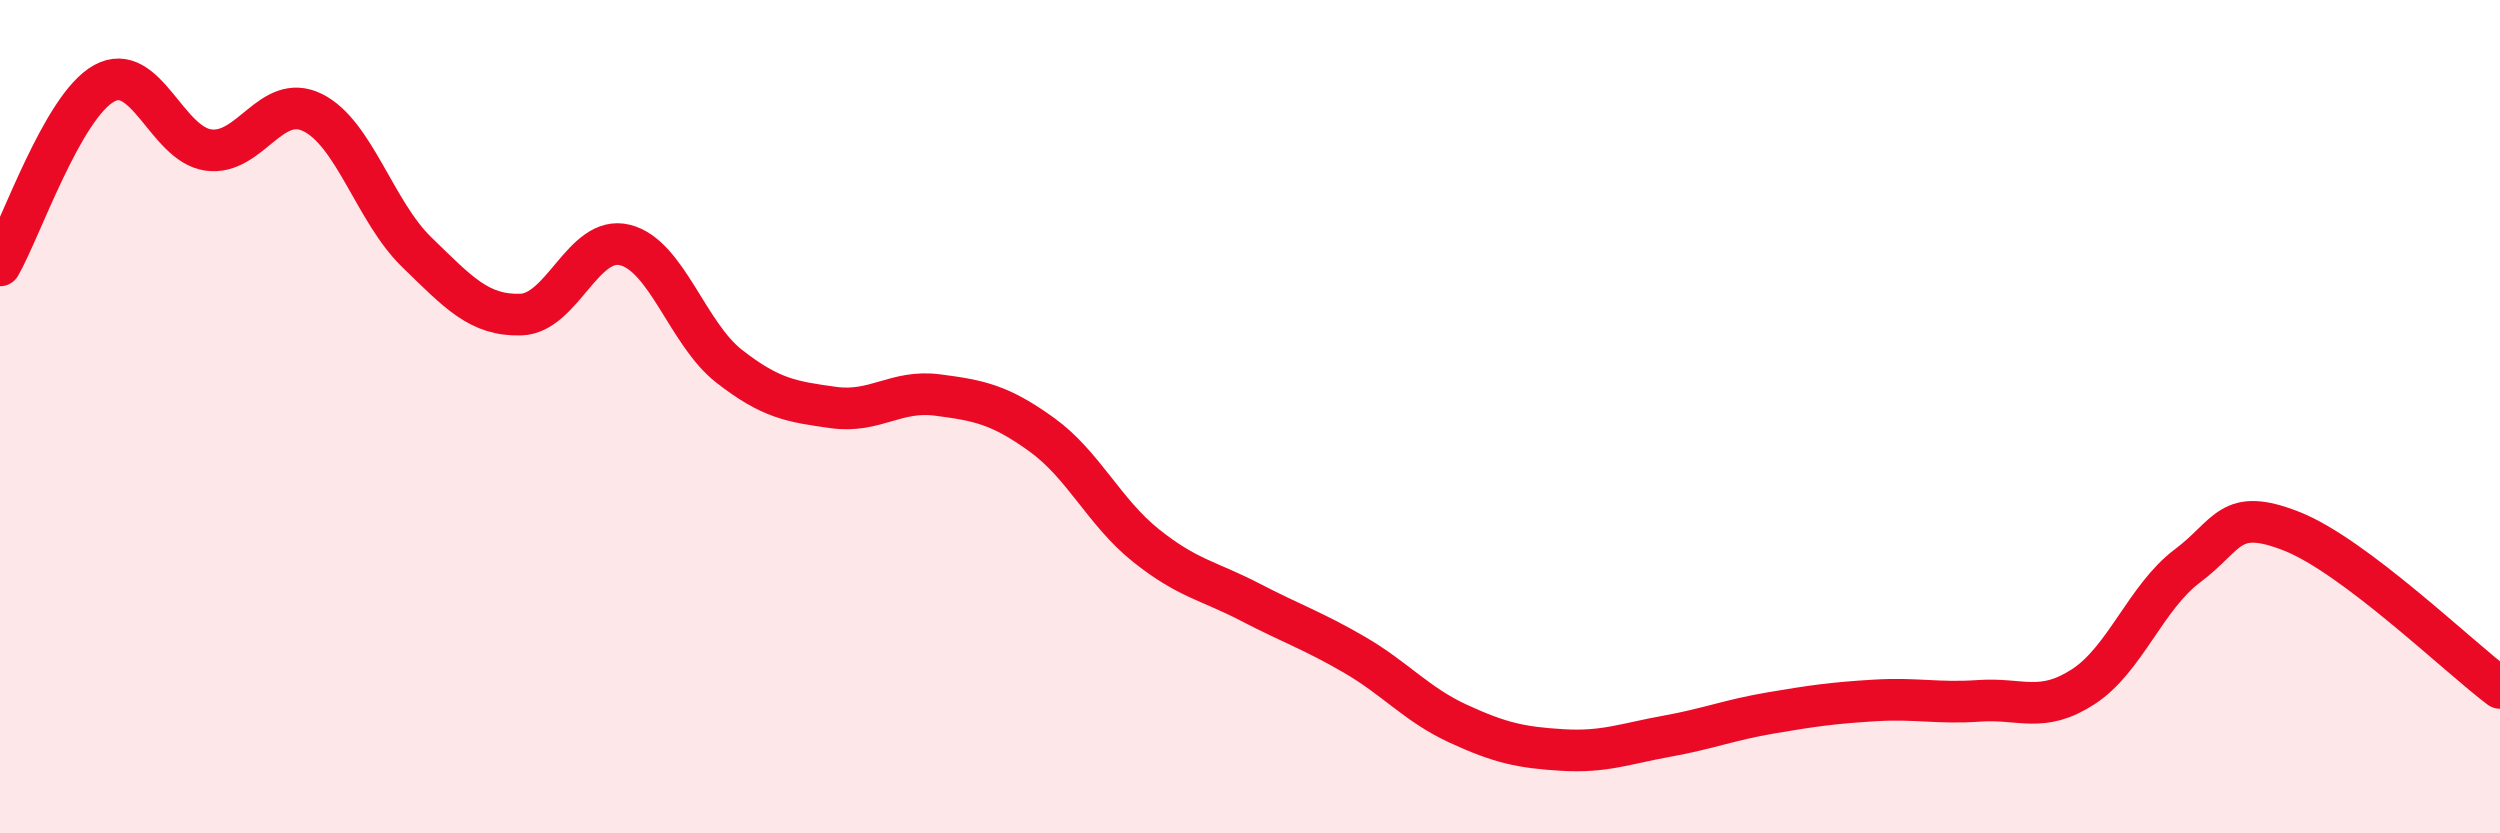
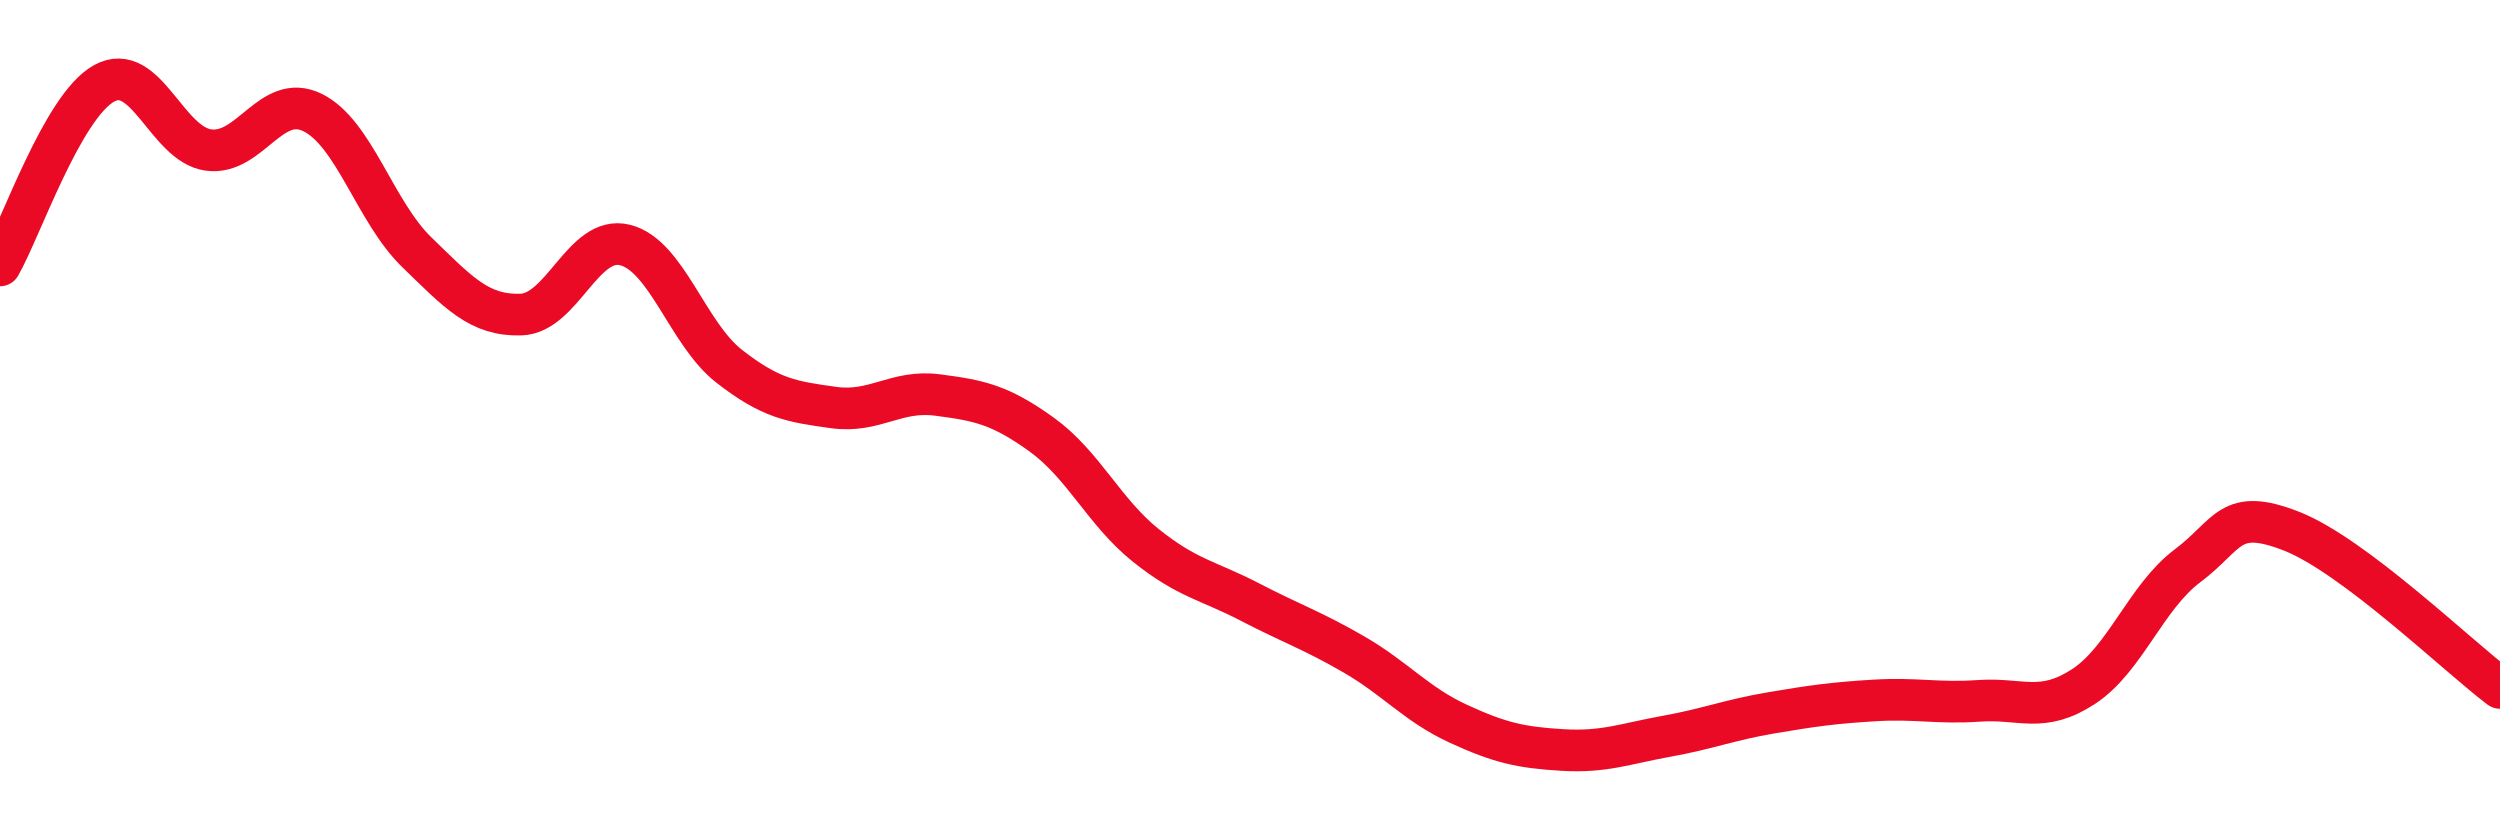
<svg xmlns="http://www.w3.org/2000/svg" width="60" height="20" viewBox="0 0 60 20">
-   <path d="M 0,6.37 C 0.5,5.5 1.5,2.55 2.5,2 C 3.5,1.45 4,3.46 5,3.6 C 6,3.74 6.5,2.21 7.5,2.7 C 8.5,3.19 9,5.08 10,6.05 C 11,7.02 11.5,7.58 12.5,7.55 C 13.5,7.52 14,5.63 15,5.88 C 16,6.13 16.5,8.01 17.5,8.79 C 18.5,9.57 19,9.64 20,9.78 C 21,9.92 21.5,9.35 22.5,9.48 C 23.5,9.61 24,9.71 25,10.43 C 26,11.15 26.5,12.29 27.5,13.09 C 28.5,13.89 29,13.93 30,14.45 C 31,14.97 31.5,15.13 32.5,15.71 C 33.5,16.29 34,16.91 35,17.37 C 36,17.83 36.5,17.94 37.5,18 C 38.5,18.06 39,17.85 40,17.67 C 41,17.49 41.5,17.28 42.5,17.11 C 43.5,16.94 44,16.87 45,16.81 C 46,16.75 46.5,16.89 47.5,16.82 C 48.5,16.75 49,17.13 50,16.48 C 51,15.83 51.5,14.33 52.5,13.58 C 53.5,12.83 53.5,12.16 55,12.75 C 56.5,13.34 59,15.76 60,16.51L60 20L0 20Z" fill="#EB0A25" opacity="0.1" stroke-linecap="round" stroke-linejoin="round" />
  <path d="M 0,6.37 C 0.5,5.5 1.5,2.55 2.5,2 C 3.5,1.45 4,3.46 5,3.6 C 6,3.74 6.5,2.21 7.5,2.7 C 8.5,3.19 9,5.08 10,6.05 C 11,7.02 11.5,7.58 12.5,7.55 C 13.5,7.52 14,5.63 15,5.88 C 16,6.13 16.5,8.01 17.5,8.79 C 18.5,9.57 19,9.64 20,9.78 C 21,9.92 21.5,9.35 22.5,9.48 C 23.5,9.61 24,9.71 25,10.43 C 26,11.15 26.5,12.29 27.5,13.09 C 28.5,13.89 29,13.93 30,14.45 C 31,14.97 31.5,15.13 32.5,15.71 C 33.5,16.29 34,16.91 35,17.37 C 36,17.83 36.5,17.94 37.5,18 C 38.5,18.06 39,17.85 40,17.67 C 41,17.49 41.5,17.28 42.5,17.11 C 43.5,16.94 44,16.87 45,16.81 C 46,16.75 46.5,16.89 47.5,16.82 C 48.5,16.75 49,17.13 50,16.48 C 51,15.83 51.5,14.33 52.5,13.58 C 53.5,12.83 53.5,12.16 55,12.75 C 56.5,13.34 59,15.76 60,16.51" stroke="#EB0A25" stroke-width="1" fill="none" stroke-linecap="round" stroke-linejoin="round" />
</svg>